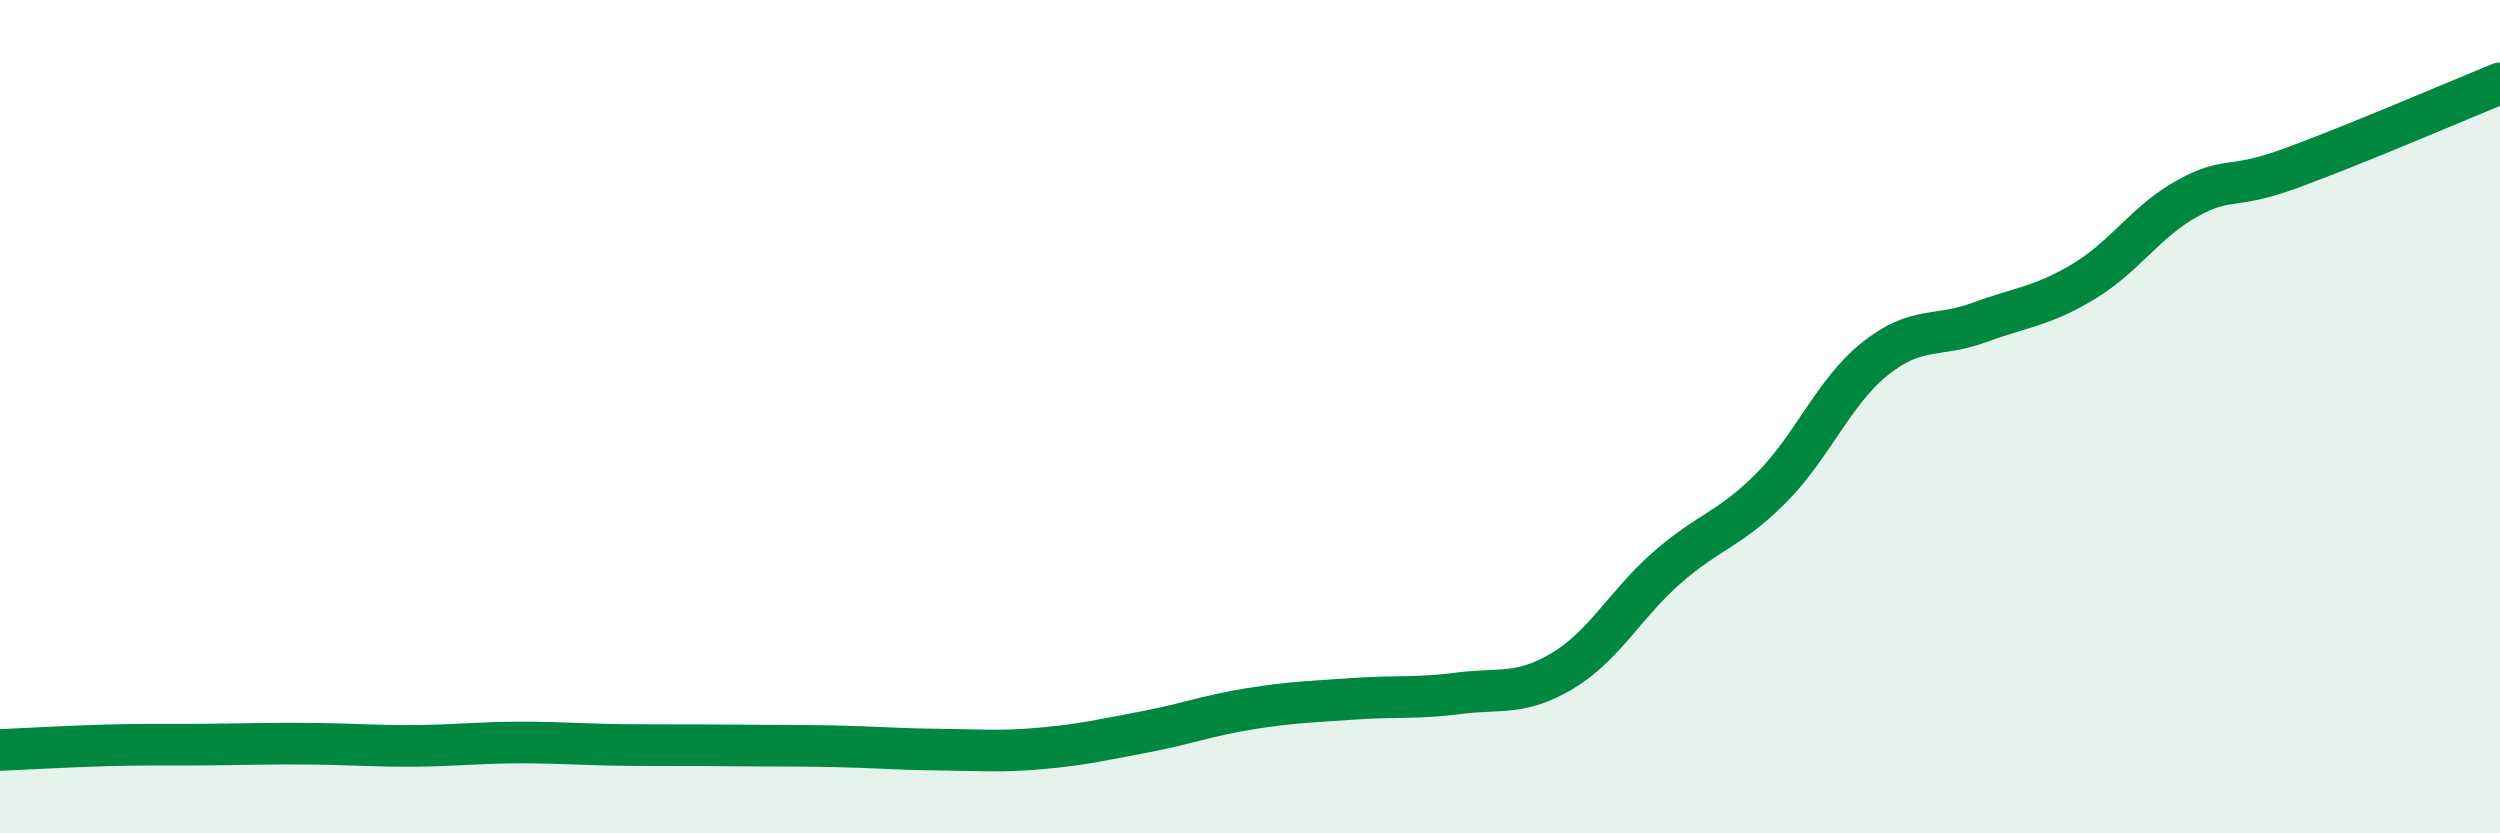
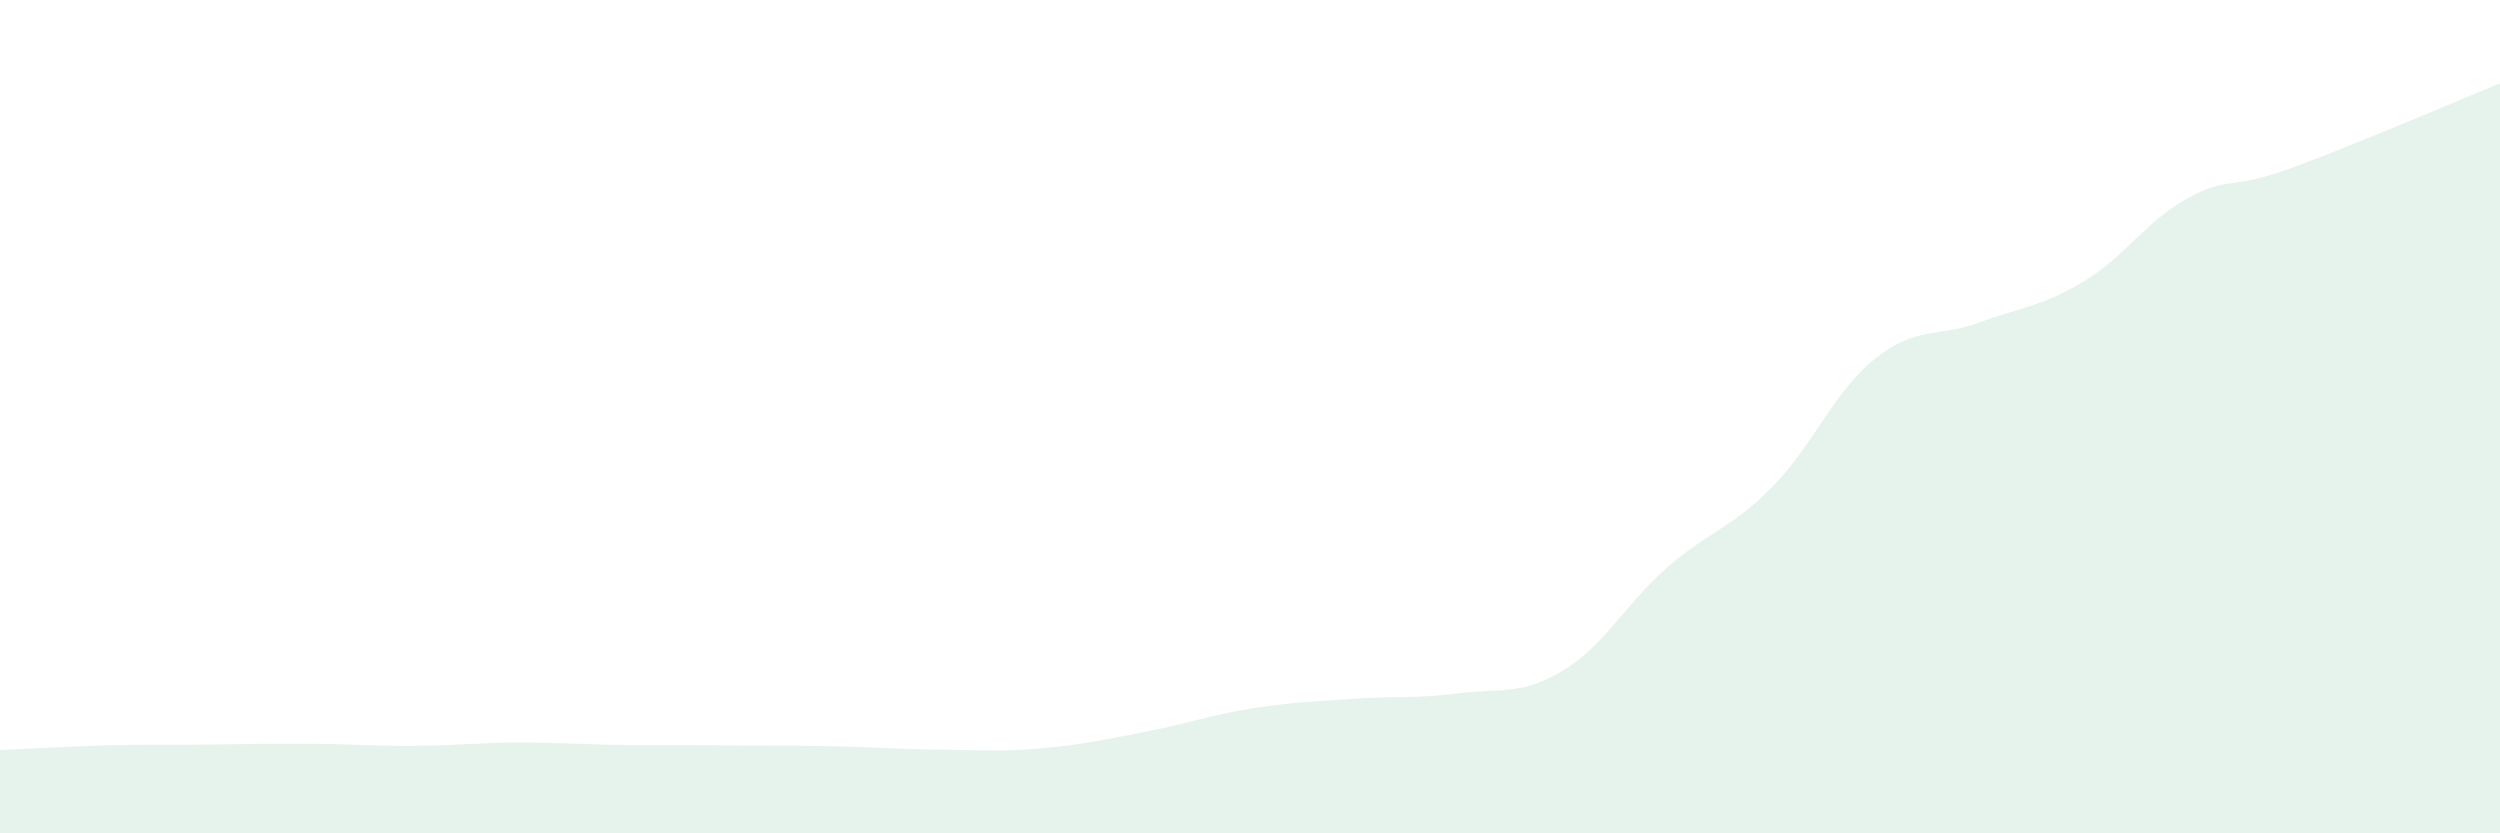
<svg xmlns="http://www.w3.org/2000/svg" width="60" height="20" viewBox="0 0 60 20">
  <path d="M 0,18 C 0.5,17.98 1.5,17.92 2.5,17.89 C 3.5,17.86 4,17.88 5,17.87 C 6,17.86 6.5,17.84 7.5,17.85 C 8.5,17.86 9,17.91 10,17.9 C 11,17.89 11.5,17.82 12.5,17.82 C 13.5,17.82 14,17.87 15,17.88 C 16,17.89 16.5,17.88 17.5,17.89 C 18.5,17.9 19,17.89 20,17.91 C 21,17.93 21.5,17.98 22.5,17.99 C 23.5,18 24,18.05 25,17.96 C 26,17.87 26.5,17.75 27.5,17.56 C 28.5,17.37 29,17.17 30,17.01 C 31,16.85 31.5,16.84 32.5,16.77 C 33.5,16.7 34,16.77 35,16.64 C 36,16.51 36.5,16.7 37.5,16.1 C 38.5,15.5 39,14.51 40,13.63 C 41,12.75 41.5,12.72 42.5,11.72 C 43.5,10.72 44,9.41 45,8.61 C 46,7.81 46.5,8.11 47.5,7.74 C 48.5,7.37 49,7.36 50,6.76 C 51,6.16 51.5,5.31 52.5,4.76 C 53.5,4.21 53.5,4.58 55,4.03 C 56.5,3.48 59,2.41 60,2L60 20L0 20Z" fill="#008740" opacity="0.1" stroke-linecap="round" stroke-linejoin="round" />
-   <path d="M 0,18 C 0.5,17.98 1.5,17.92 2.5,17.89 C 3.5,17.86 4,17.88 5,17.87 C 6,17.86 6.5,17.84 7.5,17.85 C 8.5,17.86 9,17.91 10,17.9 C 11,17.89 11.5,17.82 12.5,17.82 C 13.5,17.82 14,17.87 15,17.88 C 16,17.89 16.5,17.88 17.5,17.89 C 18.5,17.9 19,17.89 20,17.91 C 21,17.93 21.5,17.98 22.5,17.99 C 23.5,18 24,18.05 25,17.96 C 26,17.87 26.5,17.75 27.5,17.56 C 28.5,17.37 29,17.17 30,17.01 C 31,16.85 31.5,16.84 32.5,16.77 C 33.5,16.7 34,16.77 35,16.64 C 36,16.51 36.5,16.7 37.5,16.1 C 38.5,15.5 39,14.51 40,13.63 C 41,12.75 41.5,12.72 42.5,11.72 C 43.5,10.72 44,9.41 45,8.61 C 46,7.81 46.5,8.11 47.5,7.74 C 48.5,7.37 49,7.36 50,6.76 C 51,6.16 51.5,5.31 52.5,4.76 C 53.5,4.21 53.5,4.58 55,4.03 C 56.5,3.48 59,2.41 60,2" stroke="#008740" stroke-width="1" fill="none" stroke-linecap="round" stroke-linejoin="round" />
</svg>